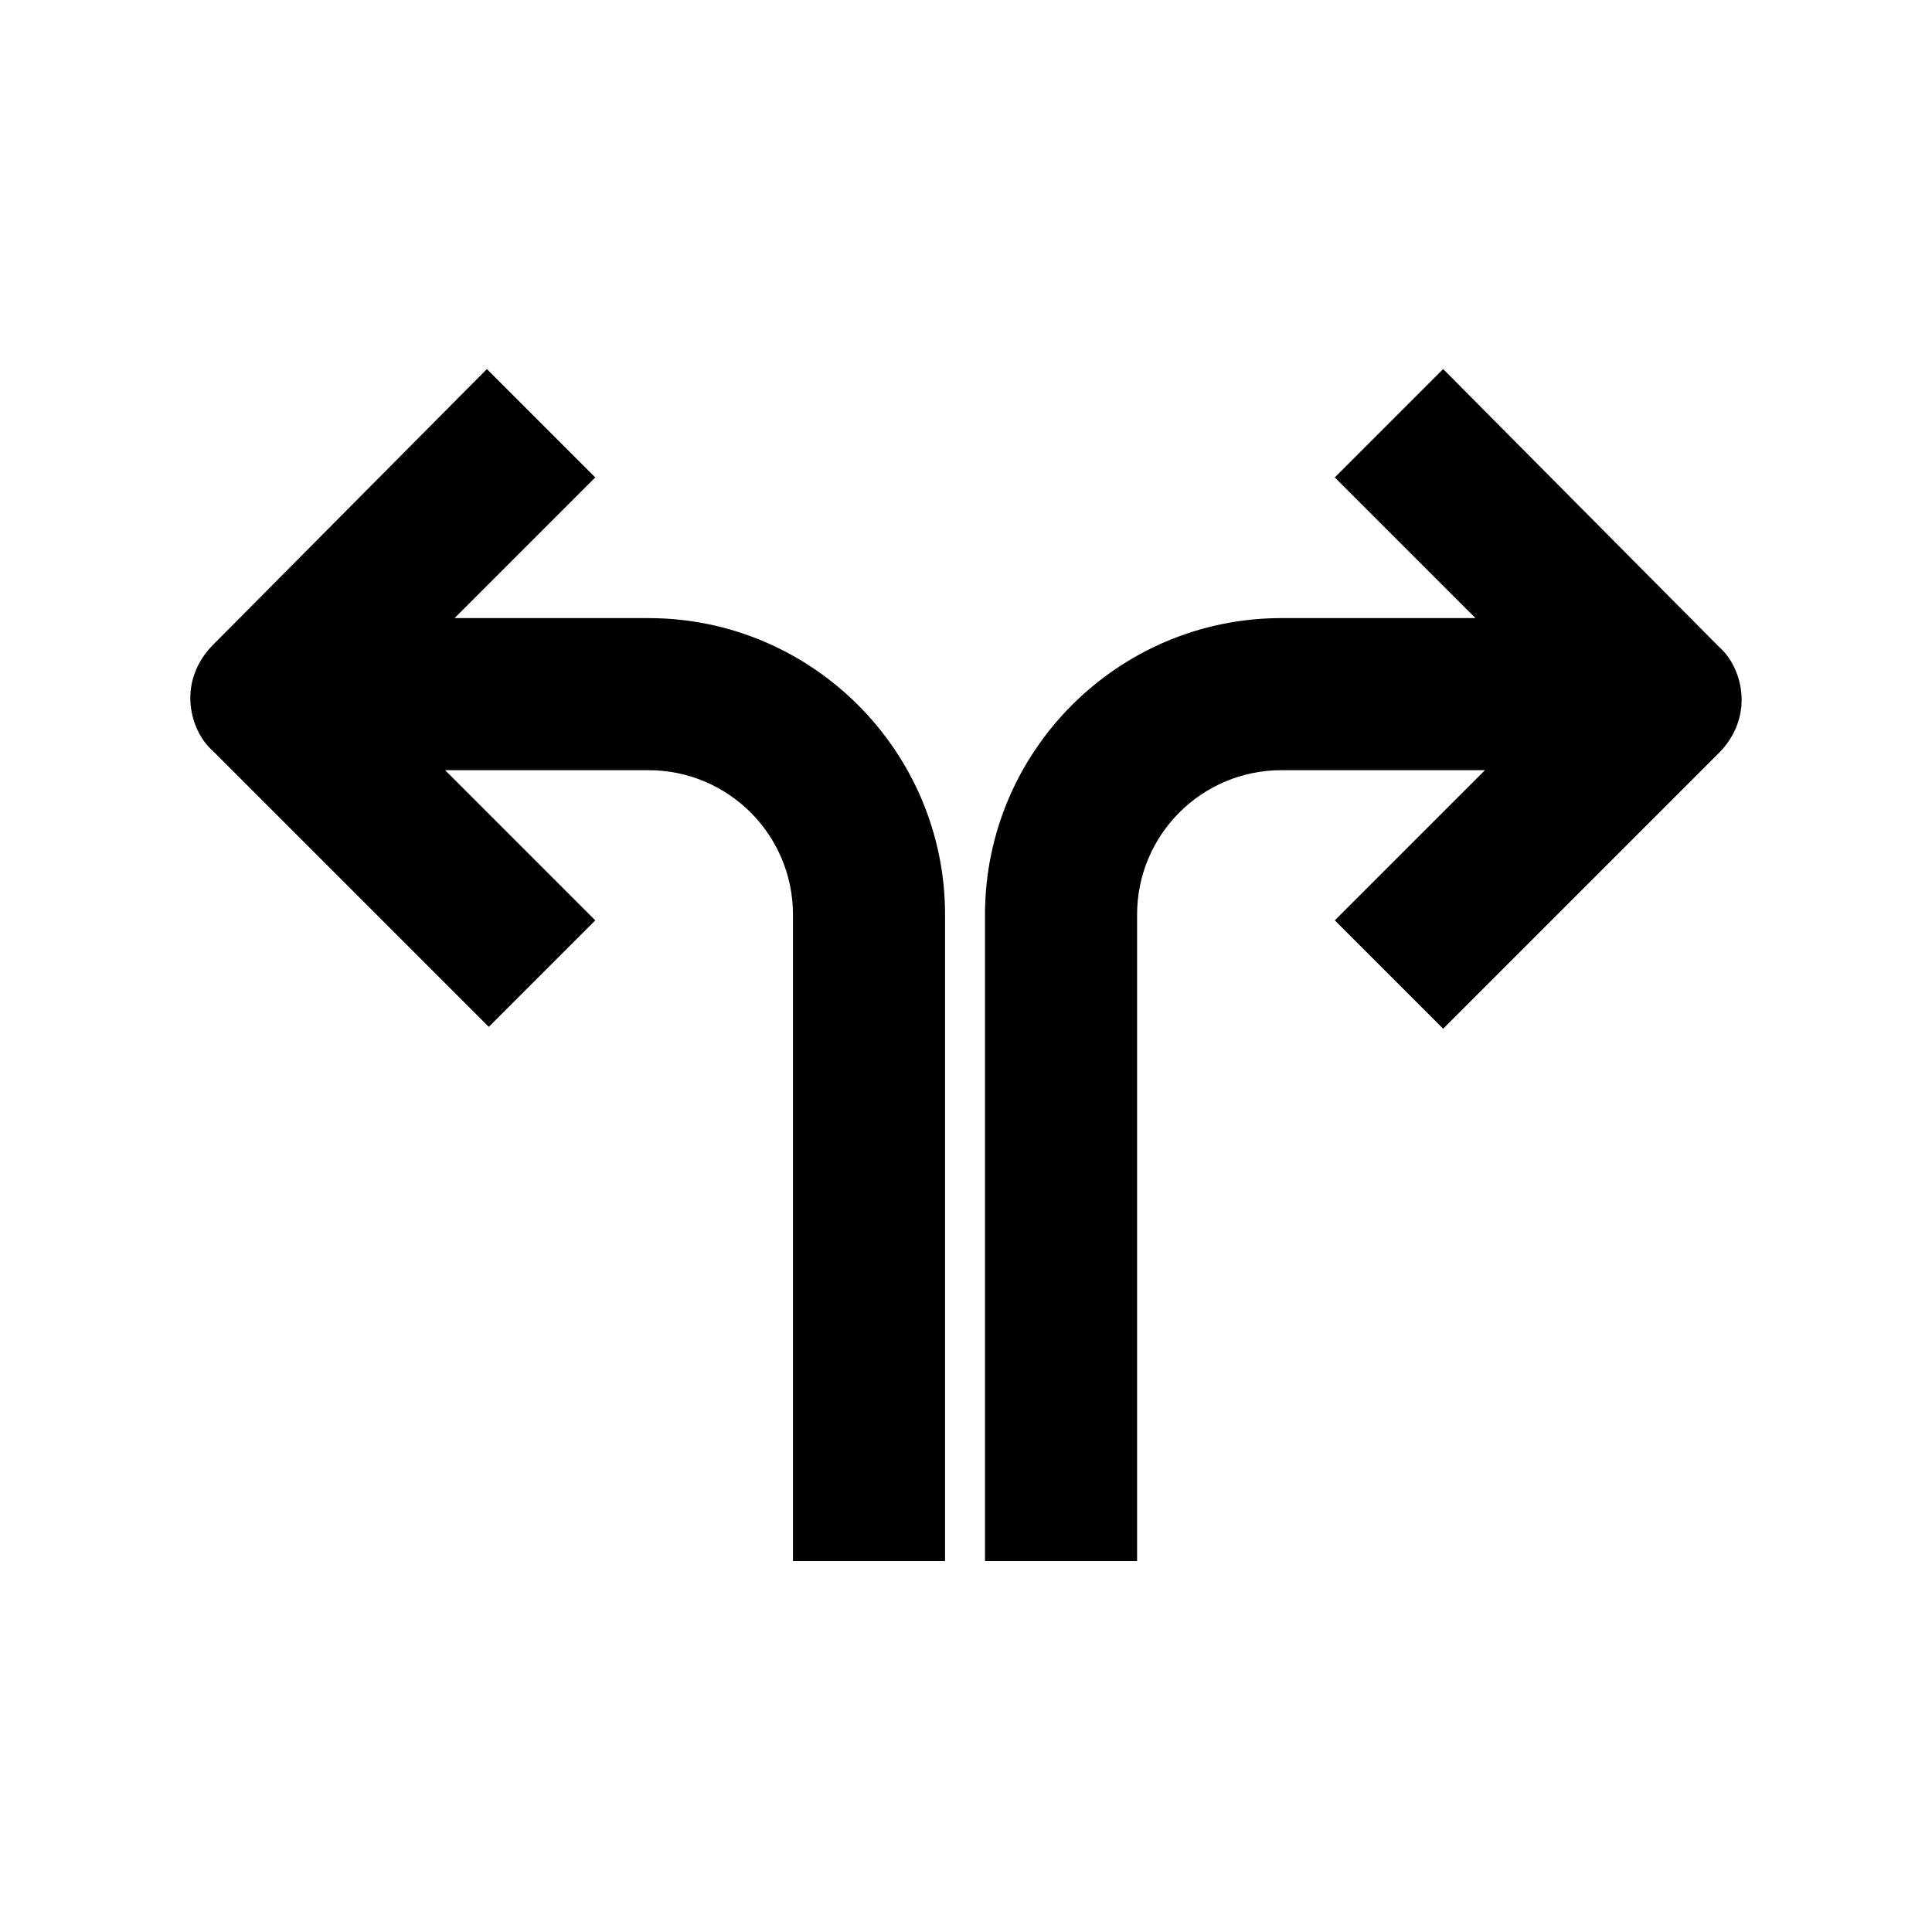
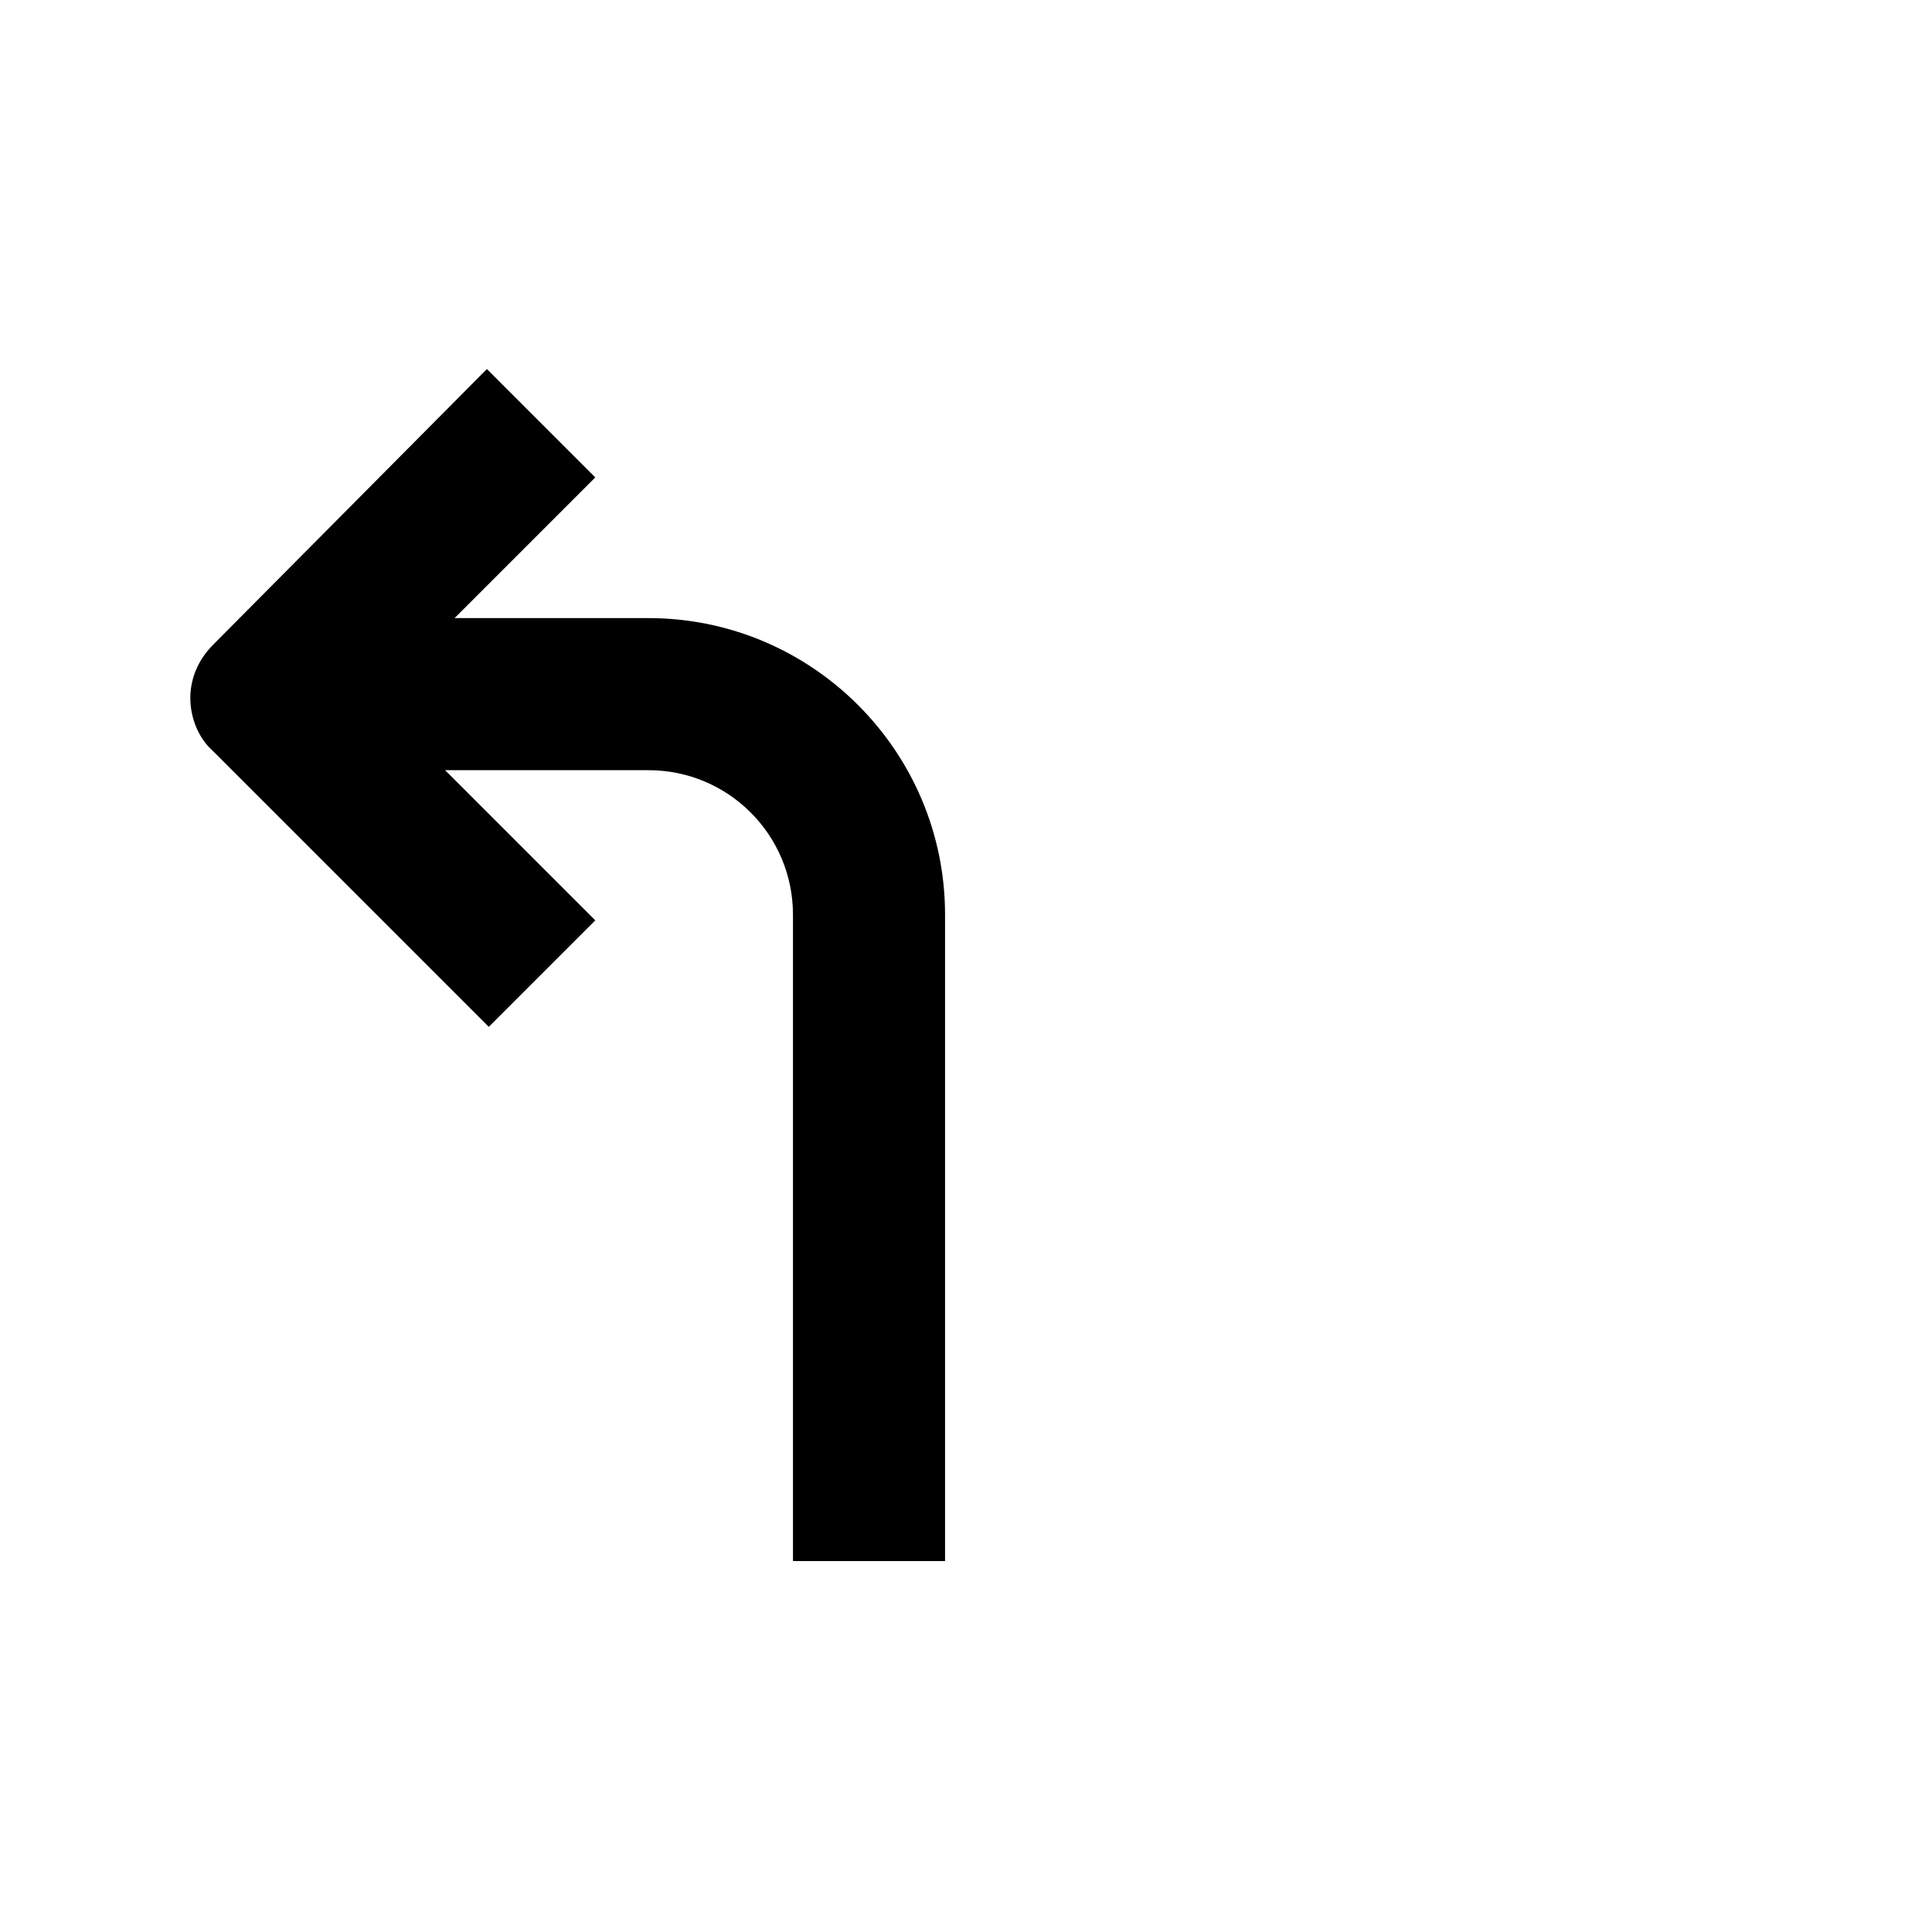
<svg xmlns="http://www.w3.org/2000/svg" fill="#000000" width="800px" height="800px" version="1.1" viewBox="144 144 512 512">
  <g>
    <path d="m301.75 387.91-39.801-39.801h53.906c21.16 0 38.289 17.129 38.289 38.289v171.3h40.305v-171.3c0-43.328-35.266-78.594-78.594-78.594h-51.387l37.281-37.281-28.719-28.719-72.547 73.055c-4.031 4.031-6.047 9.07-6.047 14.105 0 5.039 2.016 10.578 6.047 14.105l73.051 73.051z" />
-     <path d="m526.45 241.8-28.719 28.719 37.281 37.281h-51.383c-43.328 0-78.594 35.266-78.594 78.594v171.3h40.305v-171.3c0-21.16 17.129-38.289 38.289-38.289h53.906l-39.801 39.801 28.719 28.719 73.051-73.051c4.031-4.031 6.047-9.07 6.047-14.105 0-5.039-2.016-10.578-6.047-14.105z" />
  </g>
</svg>